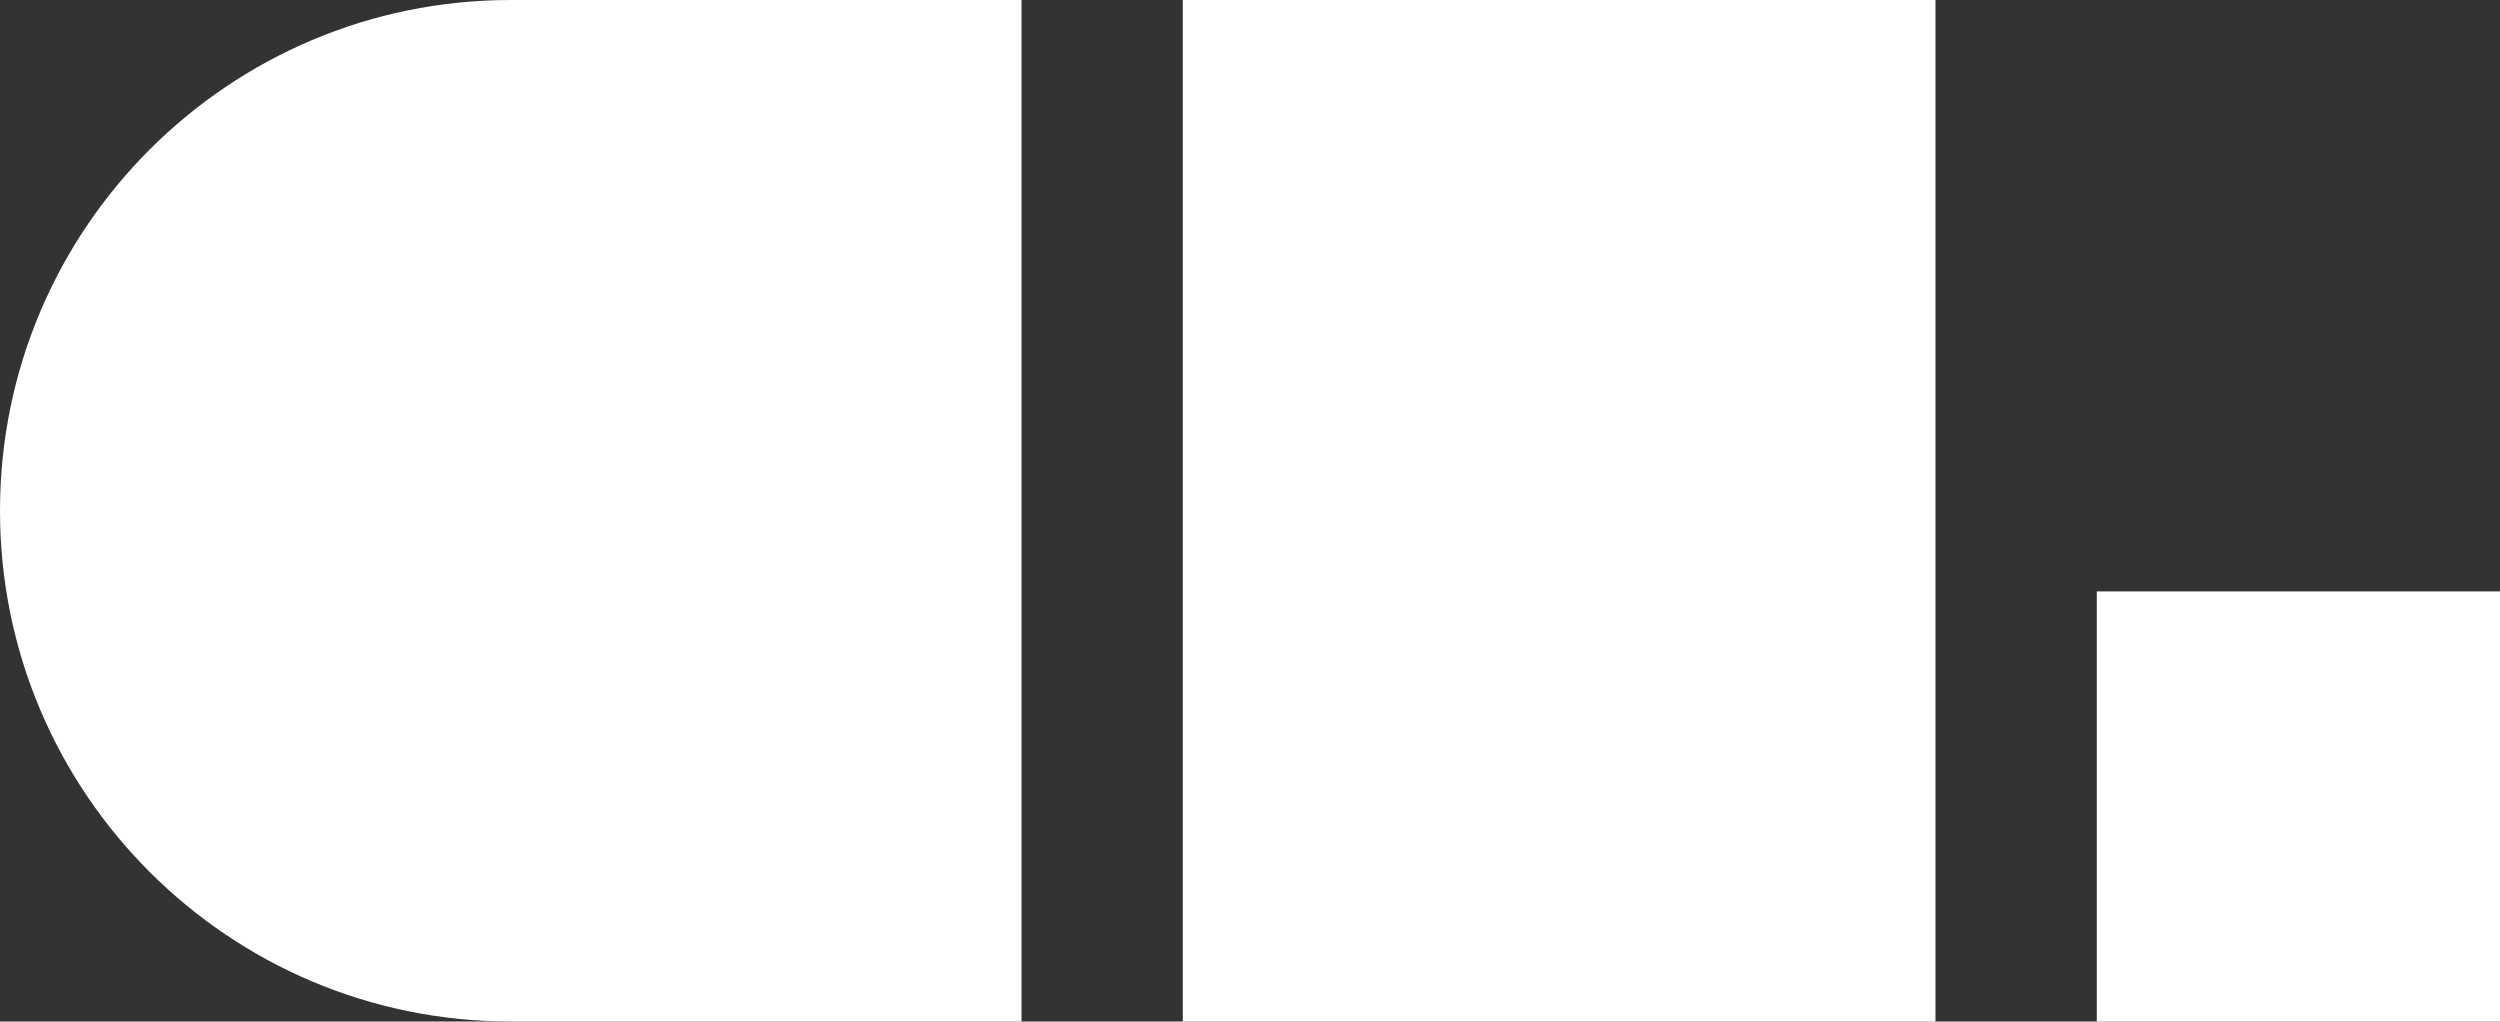
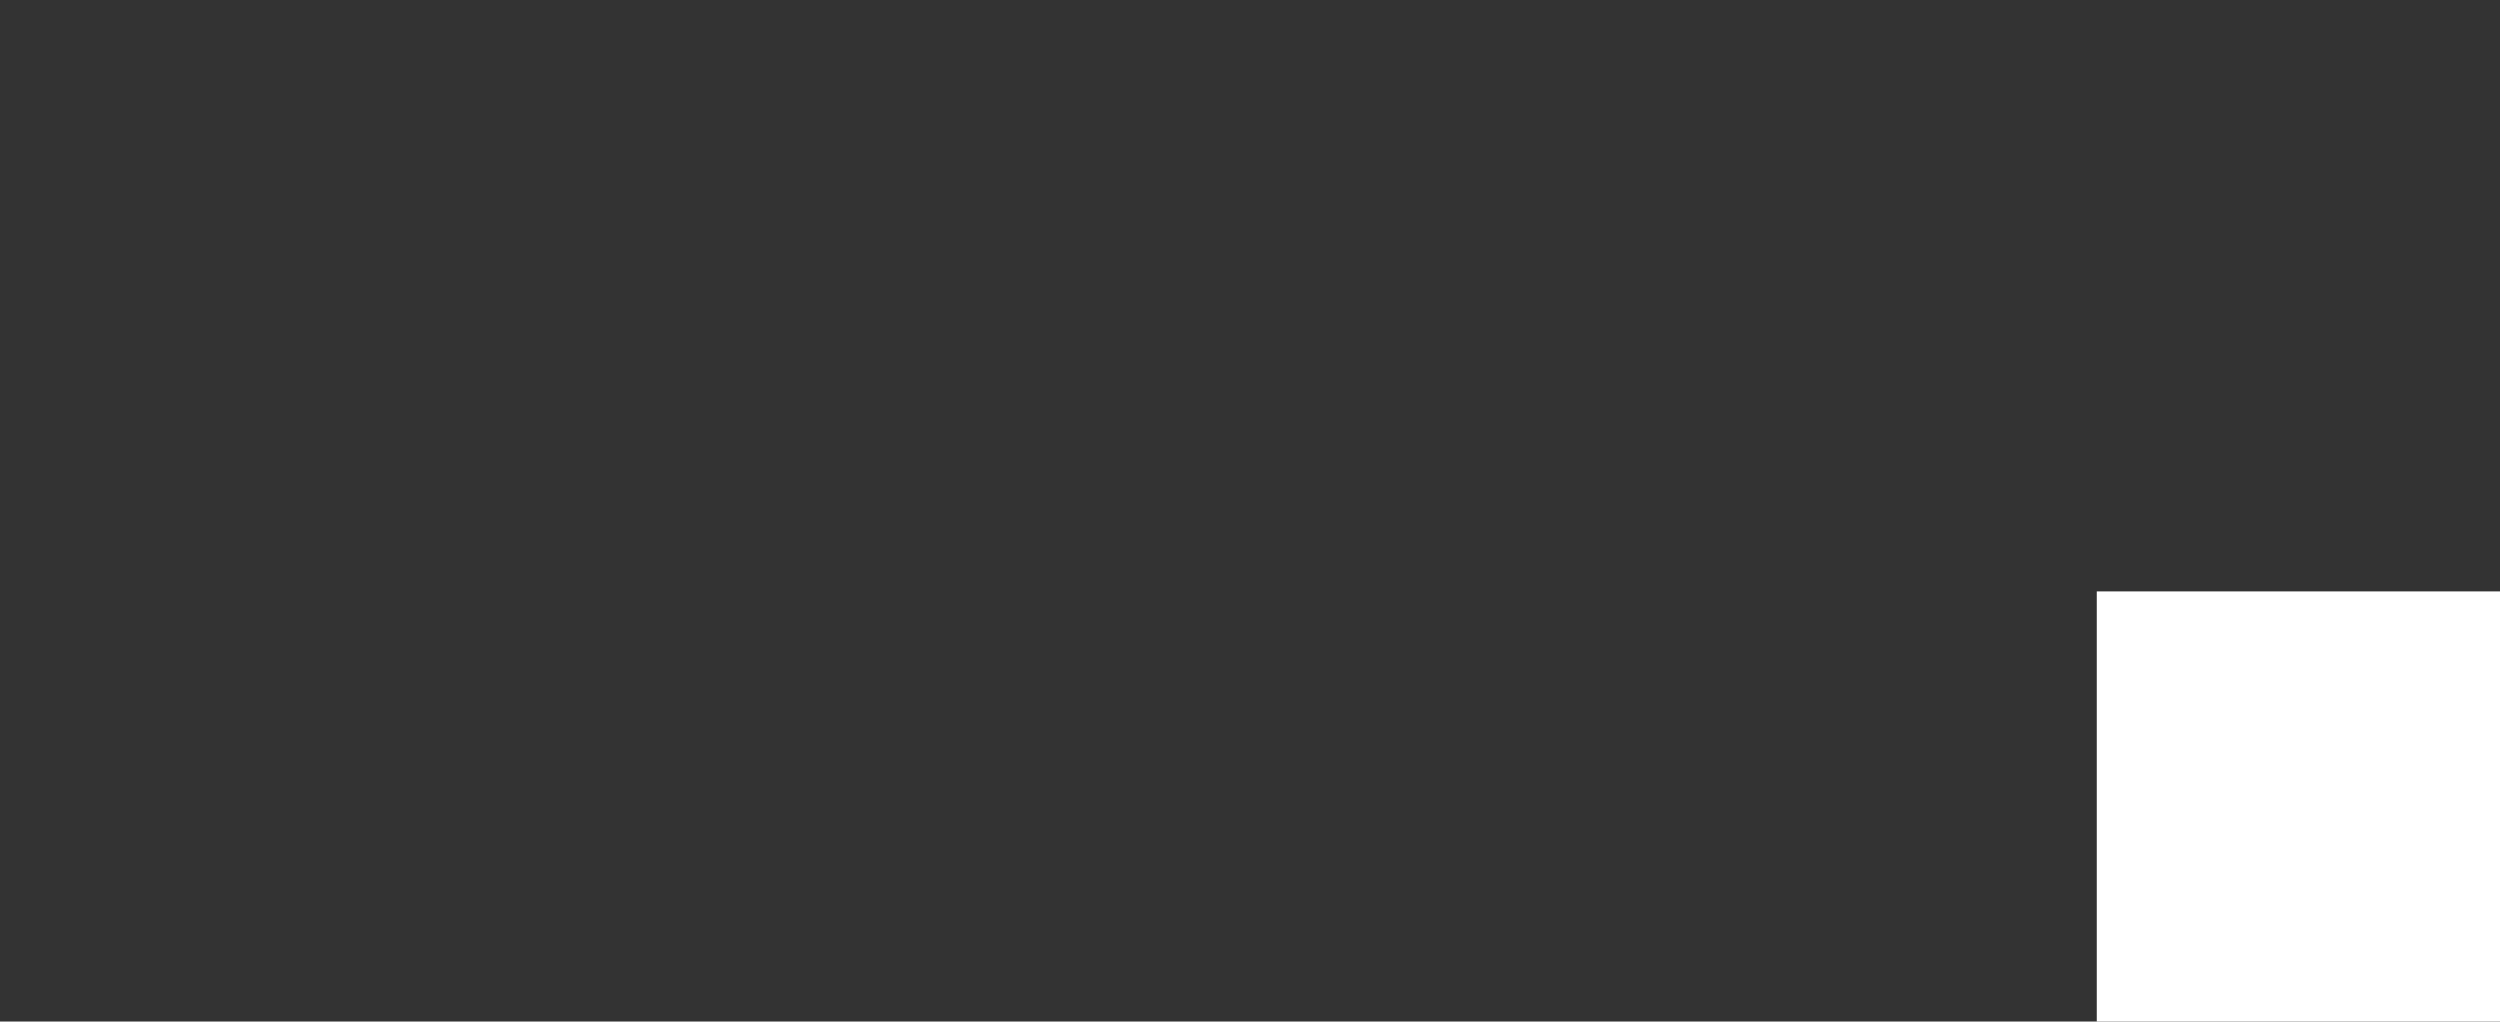
<svg xmlns="http://www.w3.org/2000/svg" width="93" height="38" viewBox="0 0 93 38" fill="none">
  <rect x="0" y="0" width="93" height="38" fill="#333333" stroke="none" />
-   <path d="M0 19C0 8.507 8.507 0 19 0H38V38H19C8.507 38 0 29.493 0 19Z" fill="white" />
-   <rect x="44" width="28" height="38" fill="white" />
  <rect x="78" y="22" width="15" height="16" fill="white" />
</svg>